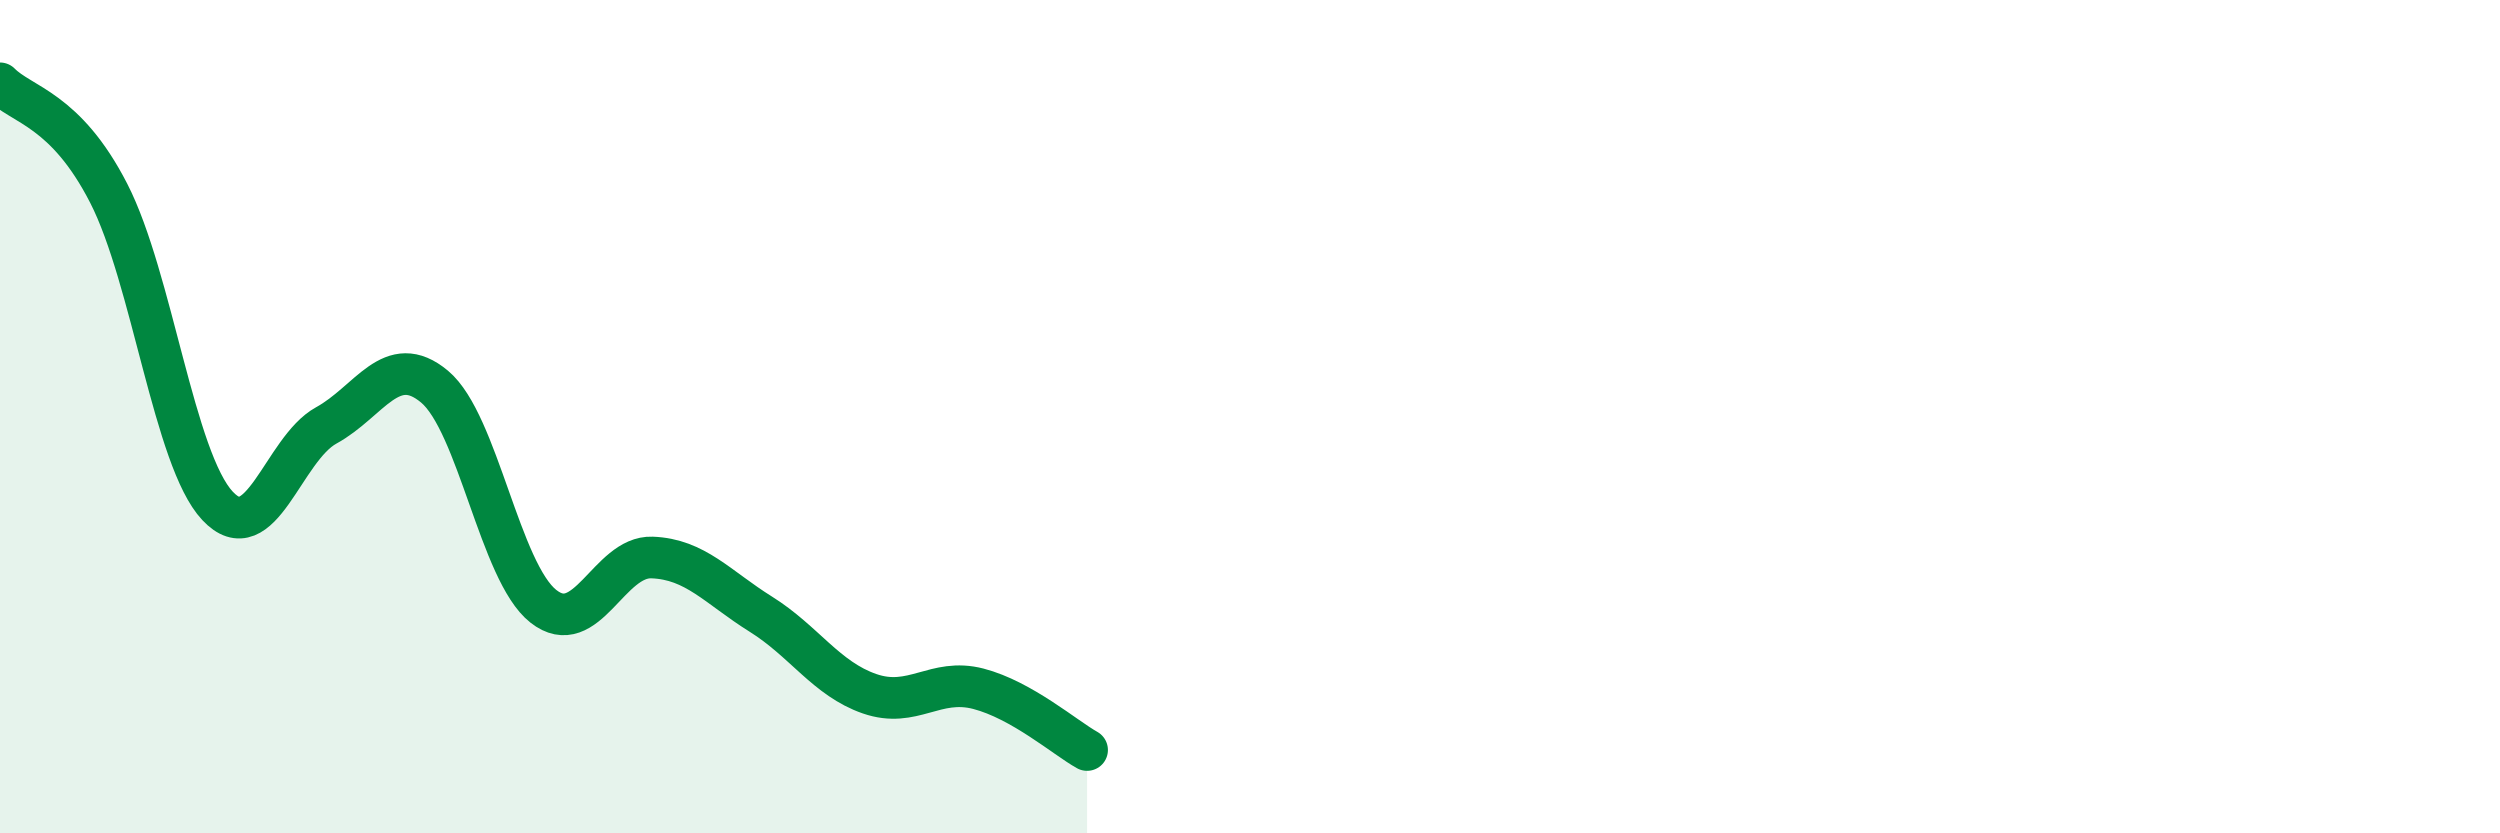
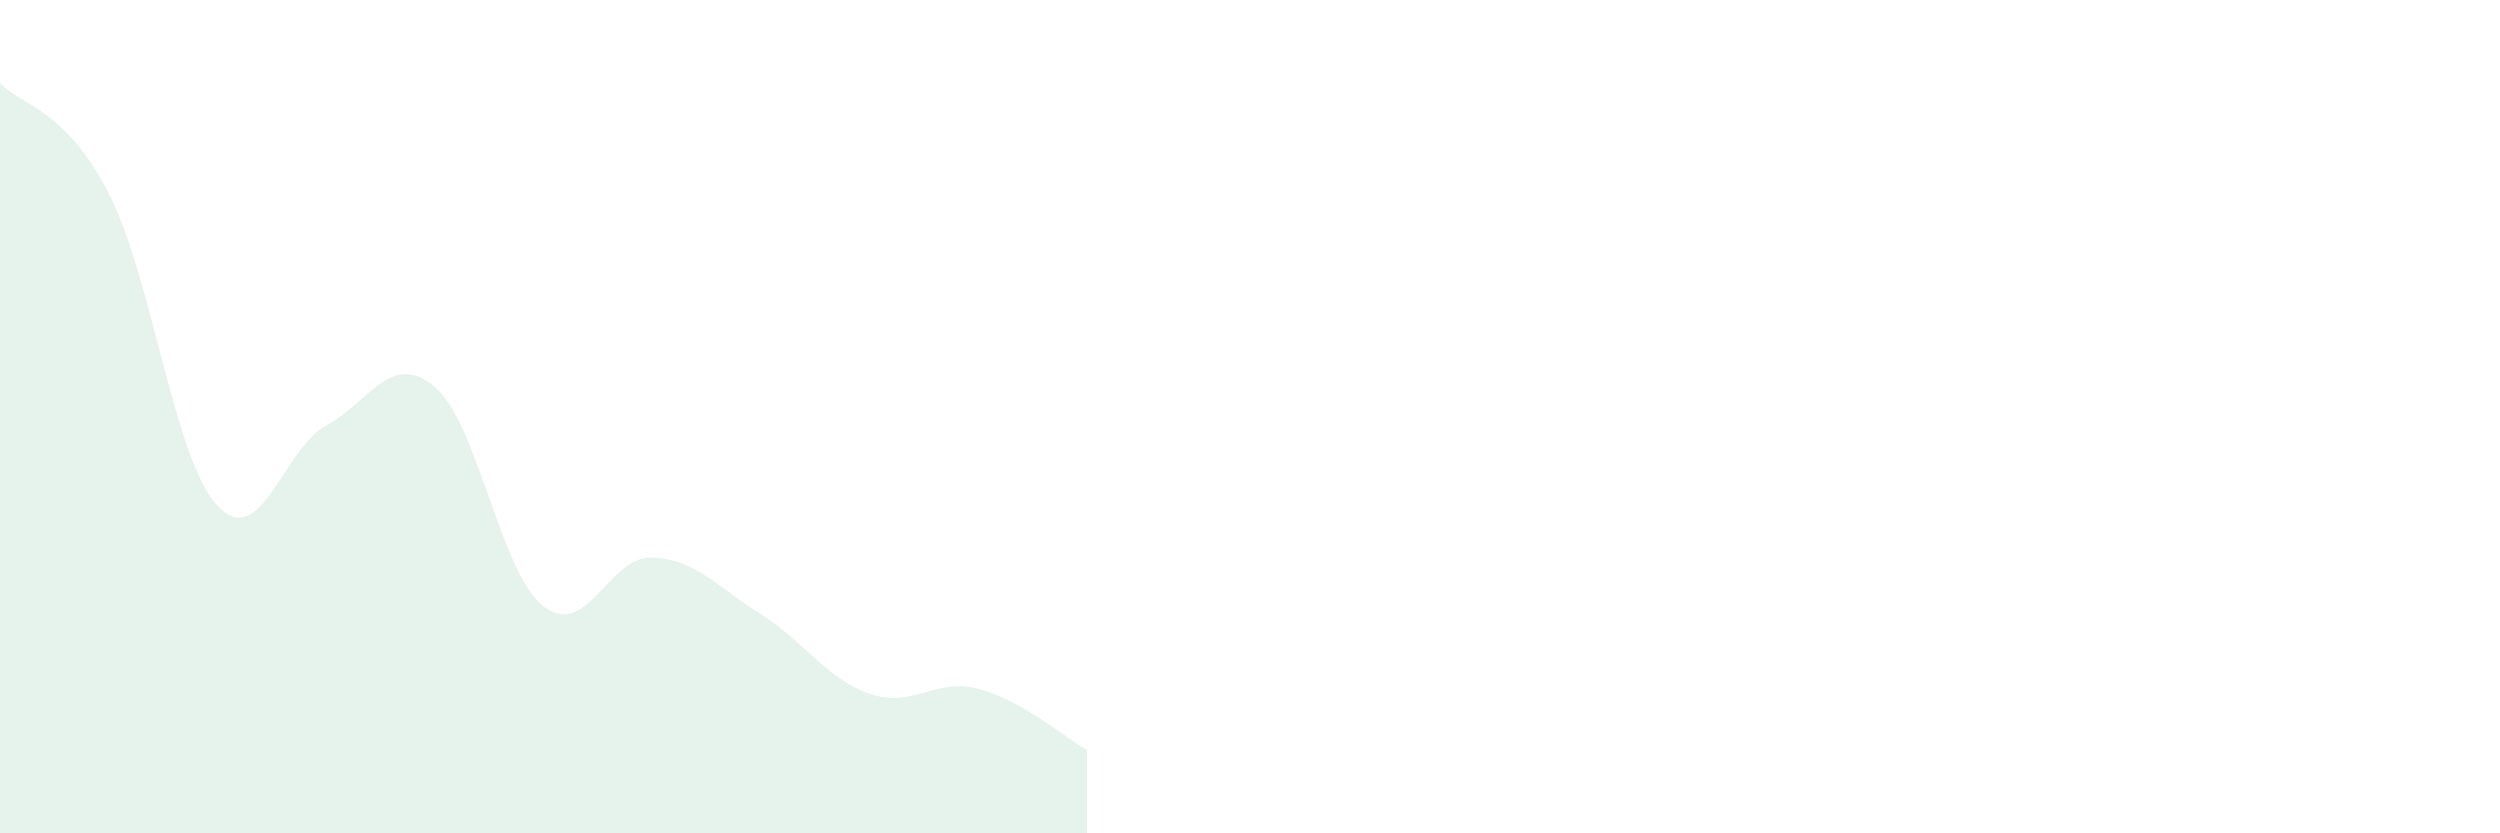
<svg xmlns="http://www.w3.org/2000/svg" width="60" height="20" viewBox="0 0 60 20">
  <path d="M 0,2 C 0.52,2.53 1.57,2.61 2.61,4.64 C 3.65,6.67 4.18,11.03 5.22,12.14 C 6.26,13.25 6.79,10.78 7.83,10.21 C 8.87,9.64 9.39,8.41 10.43,9.28 C 11.47,10.15 12,13.73 13.04,14.55 C 14.08,15.37 14.61,13.34 15.65,13.38 C 16.69,13.42 17.22,14.09 18.26,14.74 C 19.3,15.39 19.83,16.29 20.87,16.65 C 21.91,17.01 22.44,16.26 23.48,16.53 C 24.52,16.8 25.57,17.71 26.09,18L26.09 20L0 20Z" fill="#008740" opacity="0.1" stroke-linecap="round" stroke-linejoin="round" />
-   <path d="M 0,2 C 0.52,2.53 1.57,2.61 2.61,4.64 C 3.65,6.67 4.18,11.03 5.22,12.14 C 6.26,13.25 6.79,10.78 7.83,10.21 C 8.87,9.64 9.39,8.41 10.43,9.28 C 11.47,10.15 12,13.73 13.04,14.55 C 14.08,15.37 14.61,13.34 15.65,13.38 C 16.69,13.42 17.22,14.09 18.26,14.74 C 19.3,15.39 19.83,16.29 20.87,16.65 C 21.91,17.01 22.44,16.26 23.48,16.53 C 24.52,16.8 25.57,17.71 26.09,18" stroke="#008740" stroke-width="1" fill="none" stroke-linecap="round" stroke-linejoin="round" />
</svg>